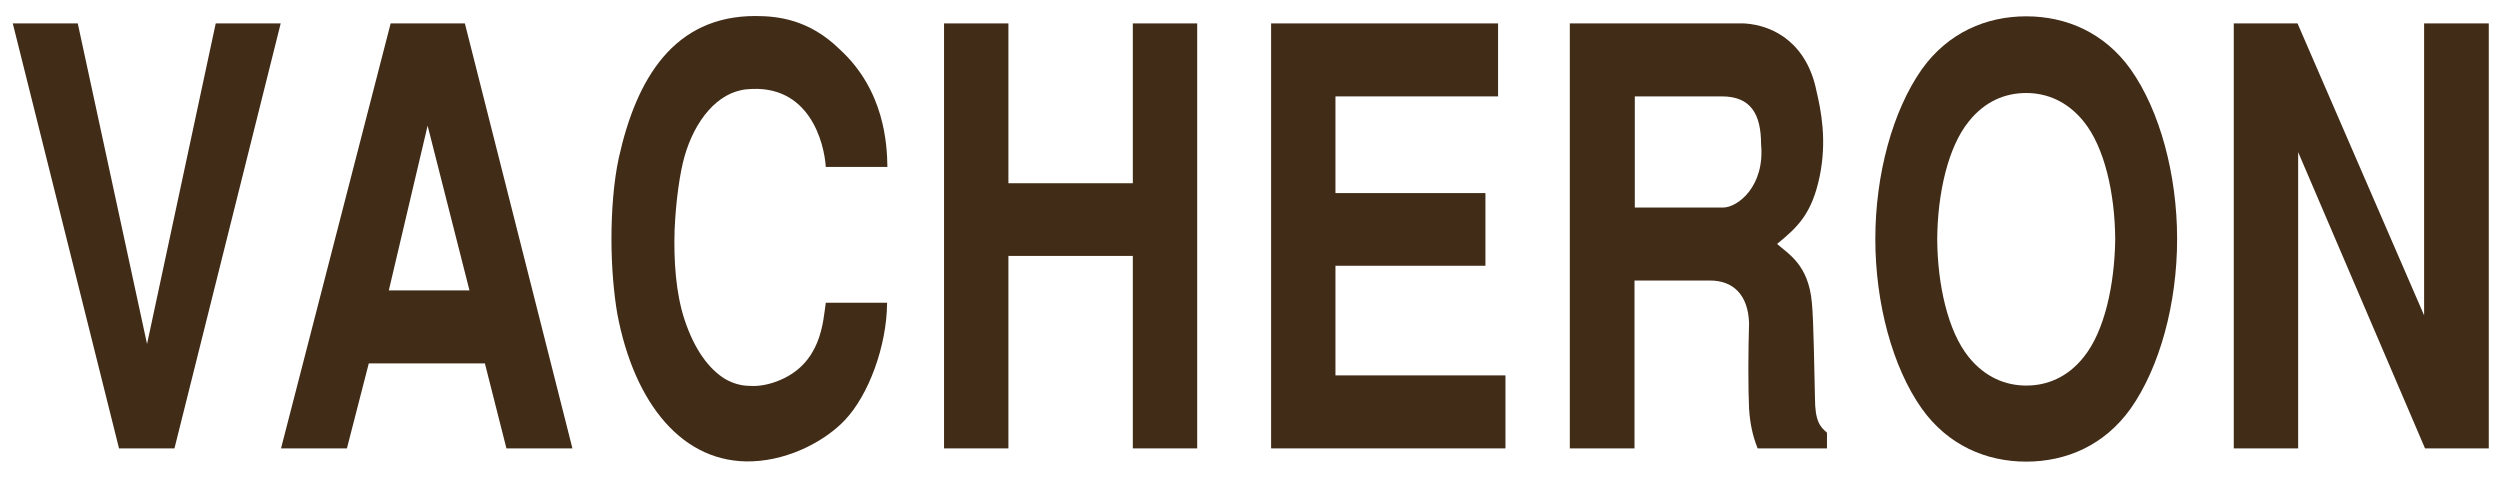
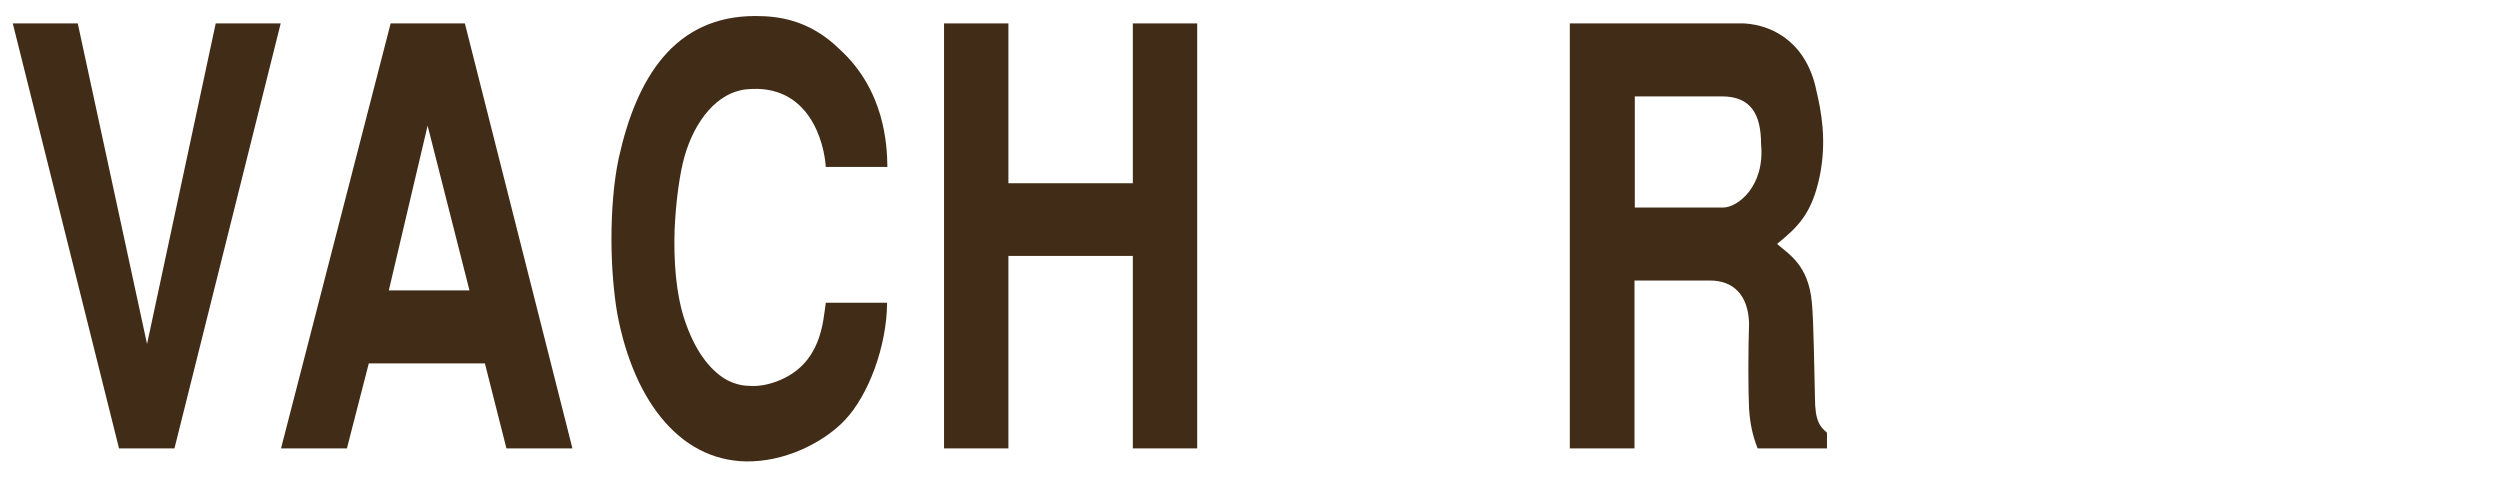
<svg xmlns="http://www.w3.org/2000/svg" width="115" height="22" viewBox="0 0 115 22" fill="none">
  <path d="M40.806 13.94C40.791 15.923 39.956 18.175 38.865 19.323C38.015 20.229 36.386 21.15 34.615 21.221C31.413 21.348 29.175 18.572 28.396 14.435C28.24 13.529 28.127 12.296 28.127 11.007C28.127 9.718 28.226 8.358 28.467 7.253C29.274 3.612 31.003 0.737 34.742 0.737C35.776 0.737 37.221 0.892 38.624 2.267C40.706 4.165 40.806 6.686 40.82 7.678H37.986C37.916 6.573 37.236 3.825 34.346 4.108C33 4.236 31.952 5.553 31.484 7.211C31.286 7.905 31.088 9.194 31.031 10.596C30.988 11.985 31.088 13.486 31.484 14.69C31.952 16.107 32.617 16.971 33.34 17.424C33.708 17.637 34.091 17.75 34.502 17.75C34.898 17.779 35.337 17.694 35.748 17.538C37.802 16.759 37.859 14.775 37.986 13.925H40.82L40.806 13.94Z" fill="#412C17" />
  <path d="M43.426 1.077H46.387V8.429H52.11V1.077H55.071V20.626H52.11V11.772H46.387V20.626H43.426V1.077Z" fill="#412C17" />
-   <path d="M68.911 1.077V4.434H61.431V8.882H68.33V12.225H61.431V17.268H69.251V20.626H58.471V1.077H68.911Z" fill="#412C17" />
  <path d="M72.226 1.077H80.23C81.675 1.162 83.134 2.068 83.559 4.193C83.757 5.043 84.055 6.446 83.701 8.131C83.346 9.817 82.709 10.44 81.746 11.22C82.242 11.673 83.191 12.155 83.346 13.925C83.431 14.733 83.46 17.297 83.488 18.288C83.488 19.393 83.729 19.634 84.041 19.903V20.626H80.853C80.612 20.031 80.499 19.45 80.457 18.799C80.414 17.835 80.414 16.277 80.457 14.86C80.414 13.543 79.706 12.905 78.672 12.905H75.187V20.626H72.212V1.077H72.226ZM75.201 9.548H79.252C79.947 9.548 81.193 8.556 81.009 6.63C81.009 5.241 80.527 4.434 79.21 4.434H75.201V9.548Z" fill="#412C17" />
-   <path d="M98.008 18.798C96.804 20.484 95.048 21.235 93.206 21.235C91.365 21.235 89.608 20.484 88.404 18.798C87.058 16.9 86.265 13.954 86.265 10.993C86.265 8.032 87.058 5.1 88.404 3.187C89.608 1.502 91.365 0.751 93.206 0.751C95.048 0.751 96.804 1.502 98.008 3.187C99.354 5.086 100.147 8.032 100.147 10.993C100.147 13.954 99.354 16.886 98.008 18.798ZM95.855 16.419C96.804 15.243 97.272 13.118 97.3 11.007C97.286 8.882 96.804 6.771 95.855 5.596C95.104 4.661 94.155 4.278 93.206 4.278C92.257 4.278 91.308 4.646 90.557 5.596C89.608 6.771 89.126 8.896 89.112 11.007C89.126 13.118 89.608 15.243 90.557 16.419C91.308 17.354 92.257 17.736 93.206 17.736C94.155 17.736 95.104 17.368 95.855 16.419Z" fill="#412C17" />
-   <path d="M105.686 1.077L111.509 14.506V1.077H114.484V20.626H111.551L105.715 6.998V20.626H102.754V1.077H105.686Z" fill="#412C17" />
  <path d="M9.923 1.077L6.764 15.824L3.577 1.077H0.588L5.475 20.626H8.025L12.912 1.077H9.923Z" fill="#412C17" />
  <path d="M26.328 20.626H23.296L22.305 16.716H16.964L15.958 20.626H12.927L17.97 1.077H21.384L26.328 20.612V20.626ZM17.899 13.359H21.596L19.67 5.78L17.885 13.359H17.899Z" fill="#412C17" />
</svg>